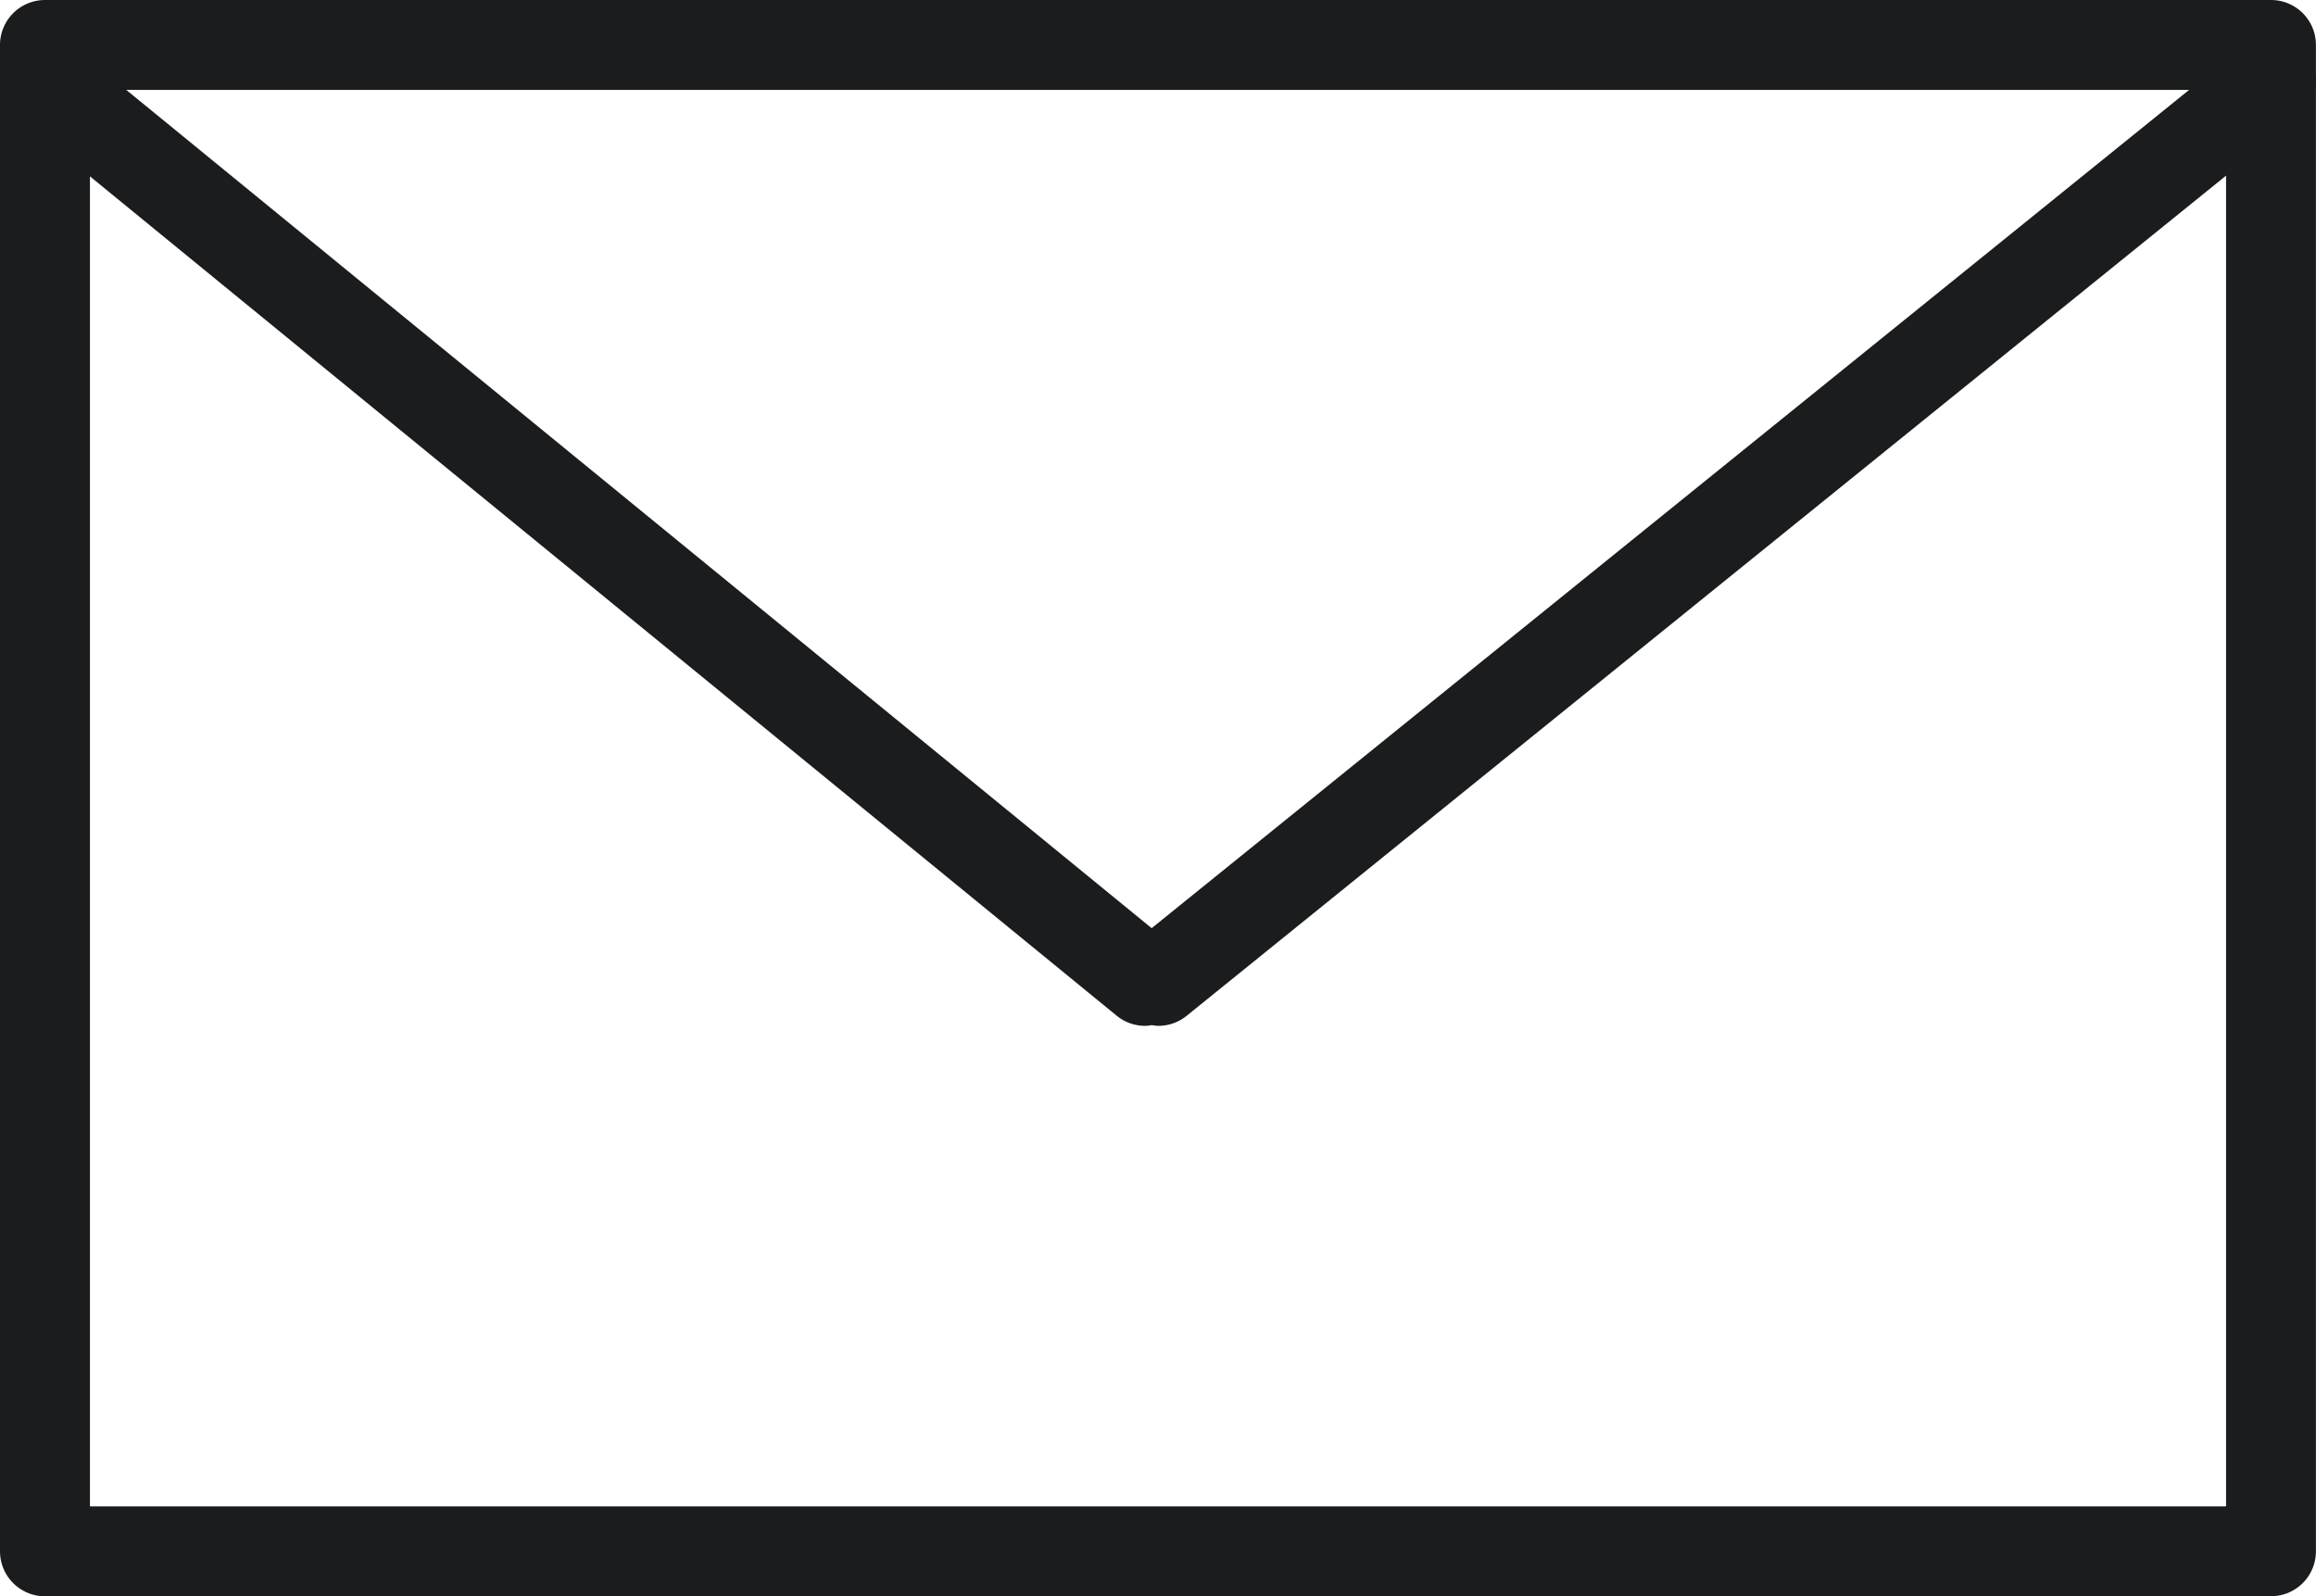
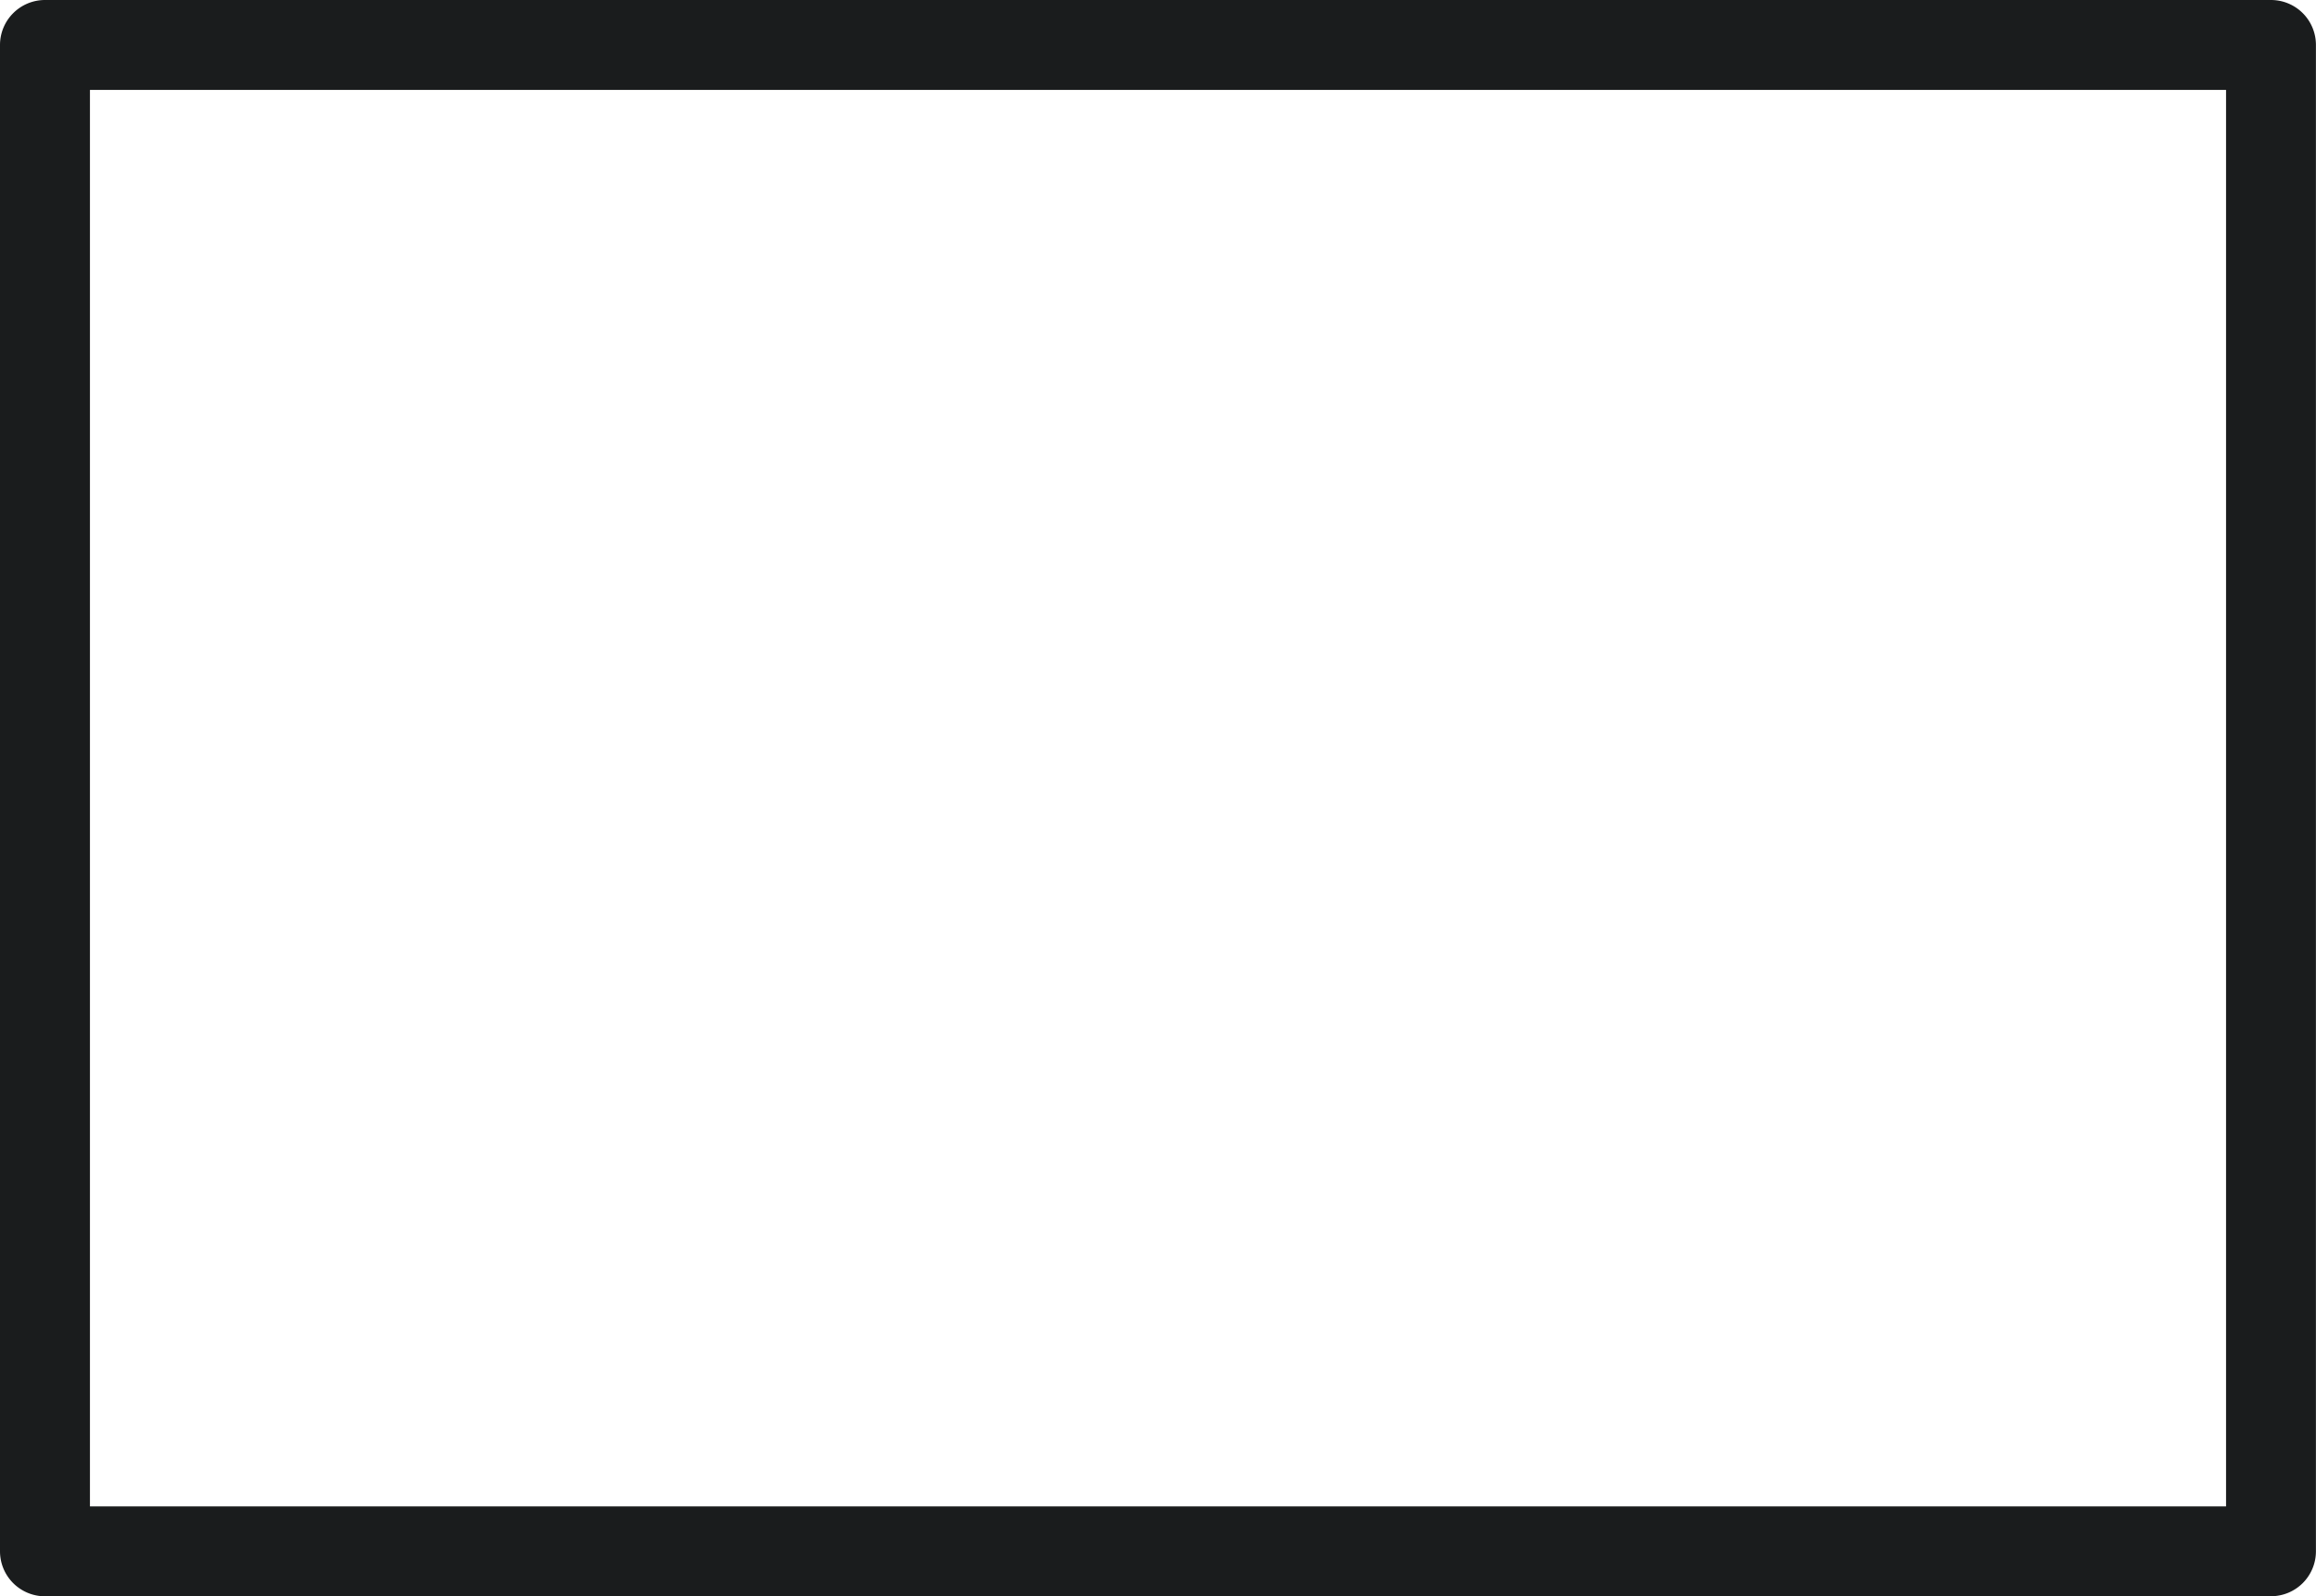
<svg xmlns="http://www.w3.org/2000/svg" id="グループ_1" data-name="グループ 1" width="32.317" height="22.277" viewBox="0 0 32.317 22.277">
  <defs>
    <clipPath id="clip-path">
      <rect id="長方形_2" data-name="長方形 2" width="32.317" height="22.277" fill="#1a1c1d" />
    </clipPath>
  </defs>
  <g id="グループ_1-2" data-name="グループ 1" clip-path="url(#clip-path)">
    <path id="パス_1" data-name="パス 1" d="M31.689,22.277H.627A.628.628,0,0,1,0,21.649V.627A.628.628,0,0,1,.627,0H31.689a.627.627,0,0,1,.627.627V21.649a.627.627,0,0,1-.627.627M1.255,21.022H31.062V1.255H1.255Z" fill="#1a1c1d" />
-     <path id="パス_2" data-name="パス 2" d="M32.177,3.935a.628.628,0,0,0-.882-.094L16.07,16.144,1.025,3.843a.628.628,0,1,0-.794.972l15.35,12.55a.625.625,0,0,0,.4.142.636.636,0,0,0,.091-.01.646.646,0,0,0,.091.01.624.624,0,0,0,.394-.139L32.083,4.817a.628.628,0,0,0,.094-.883" transform="translate(0 -3.191)" fill="#1a1c1d" />
  </g>
</svg>